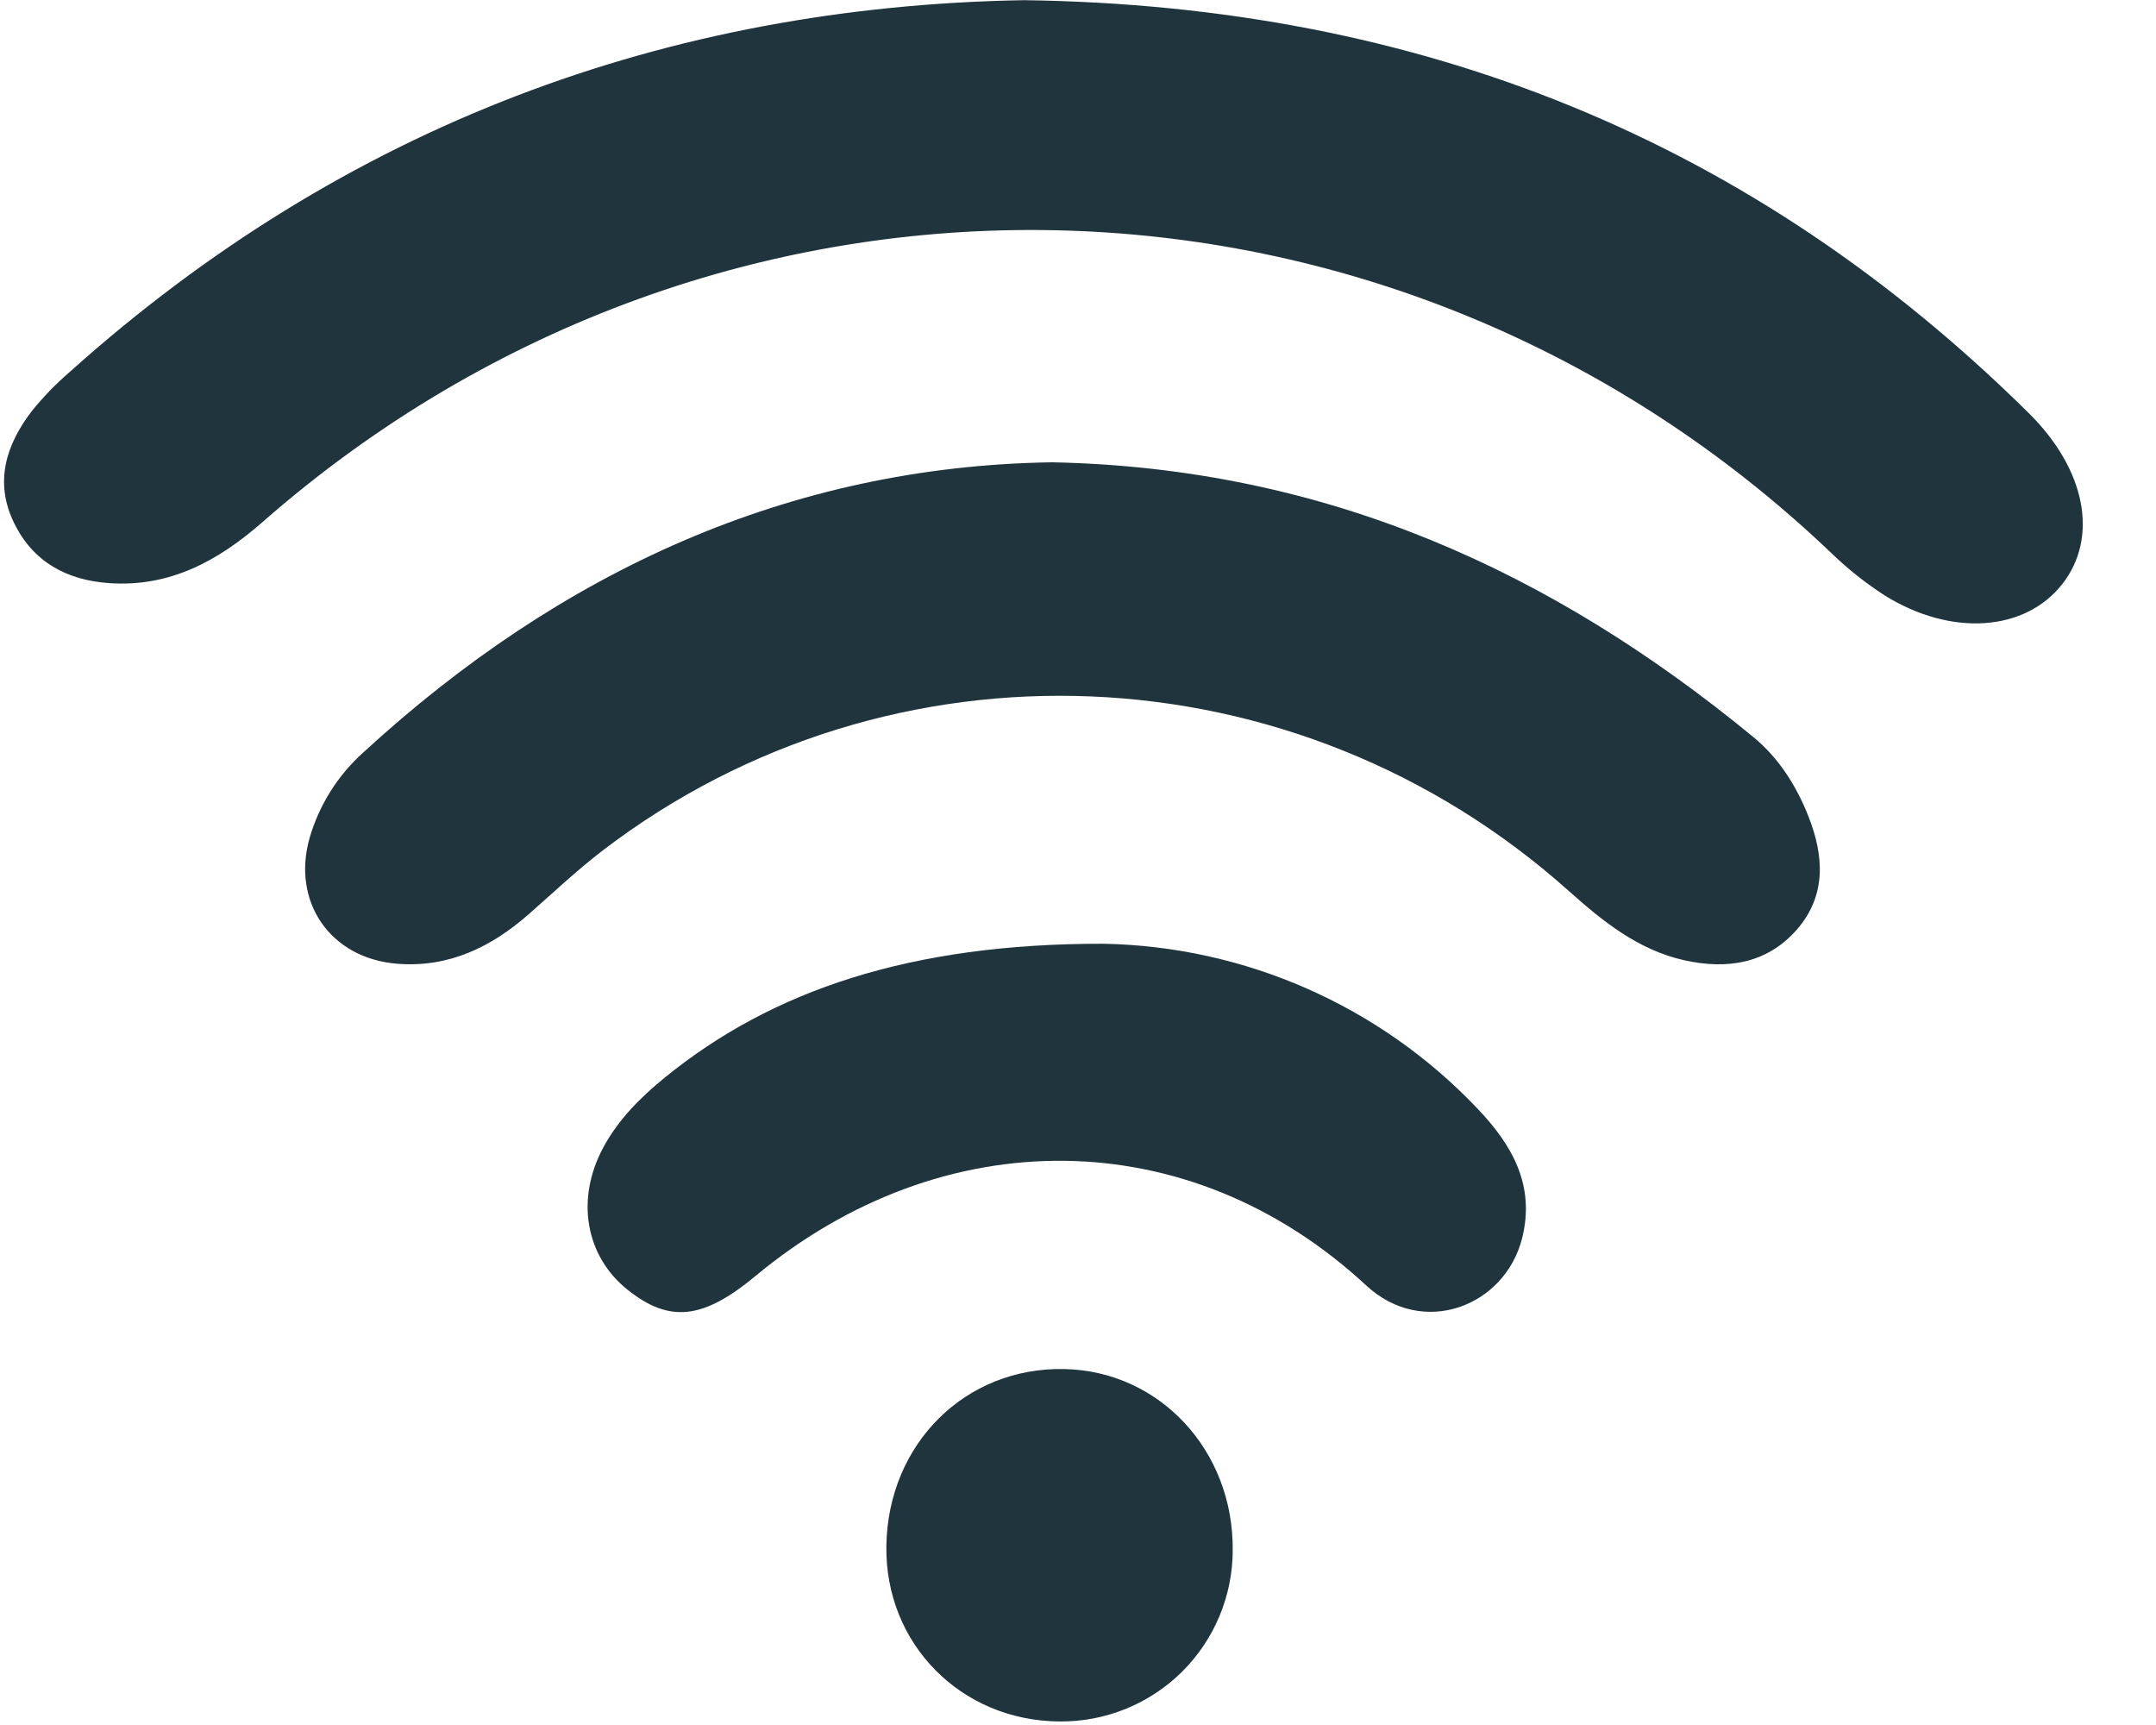
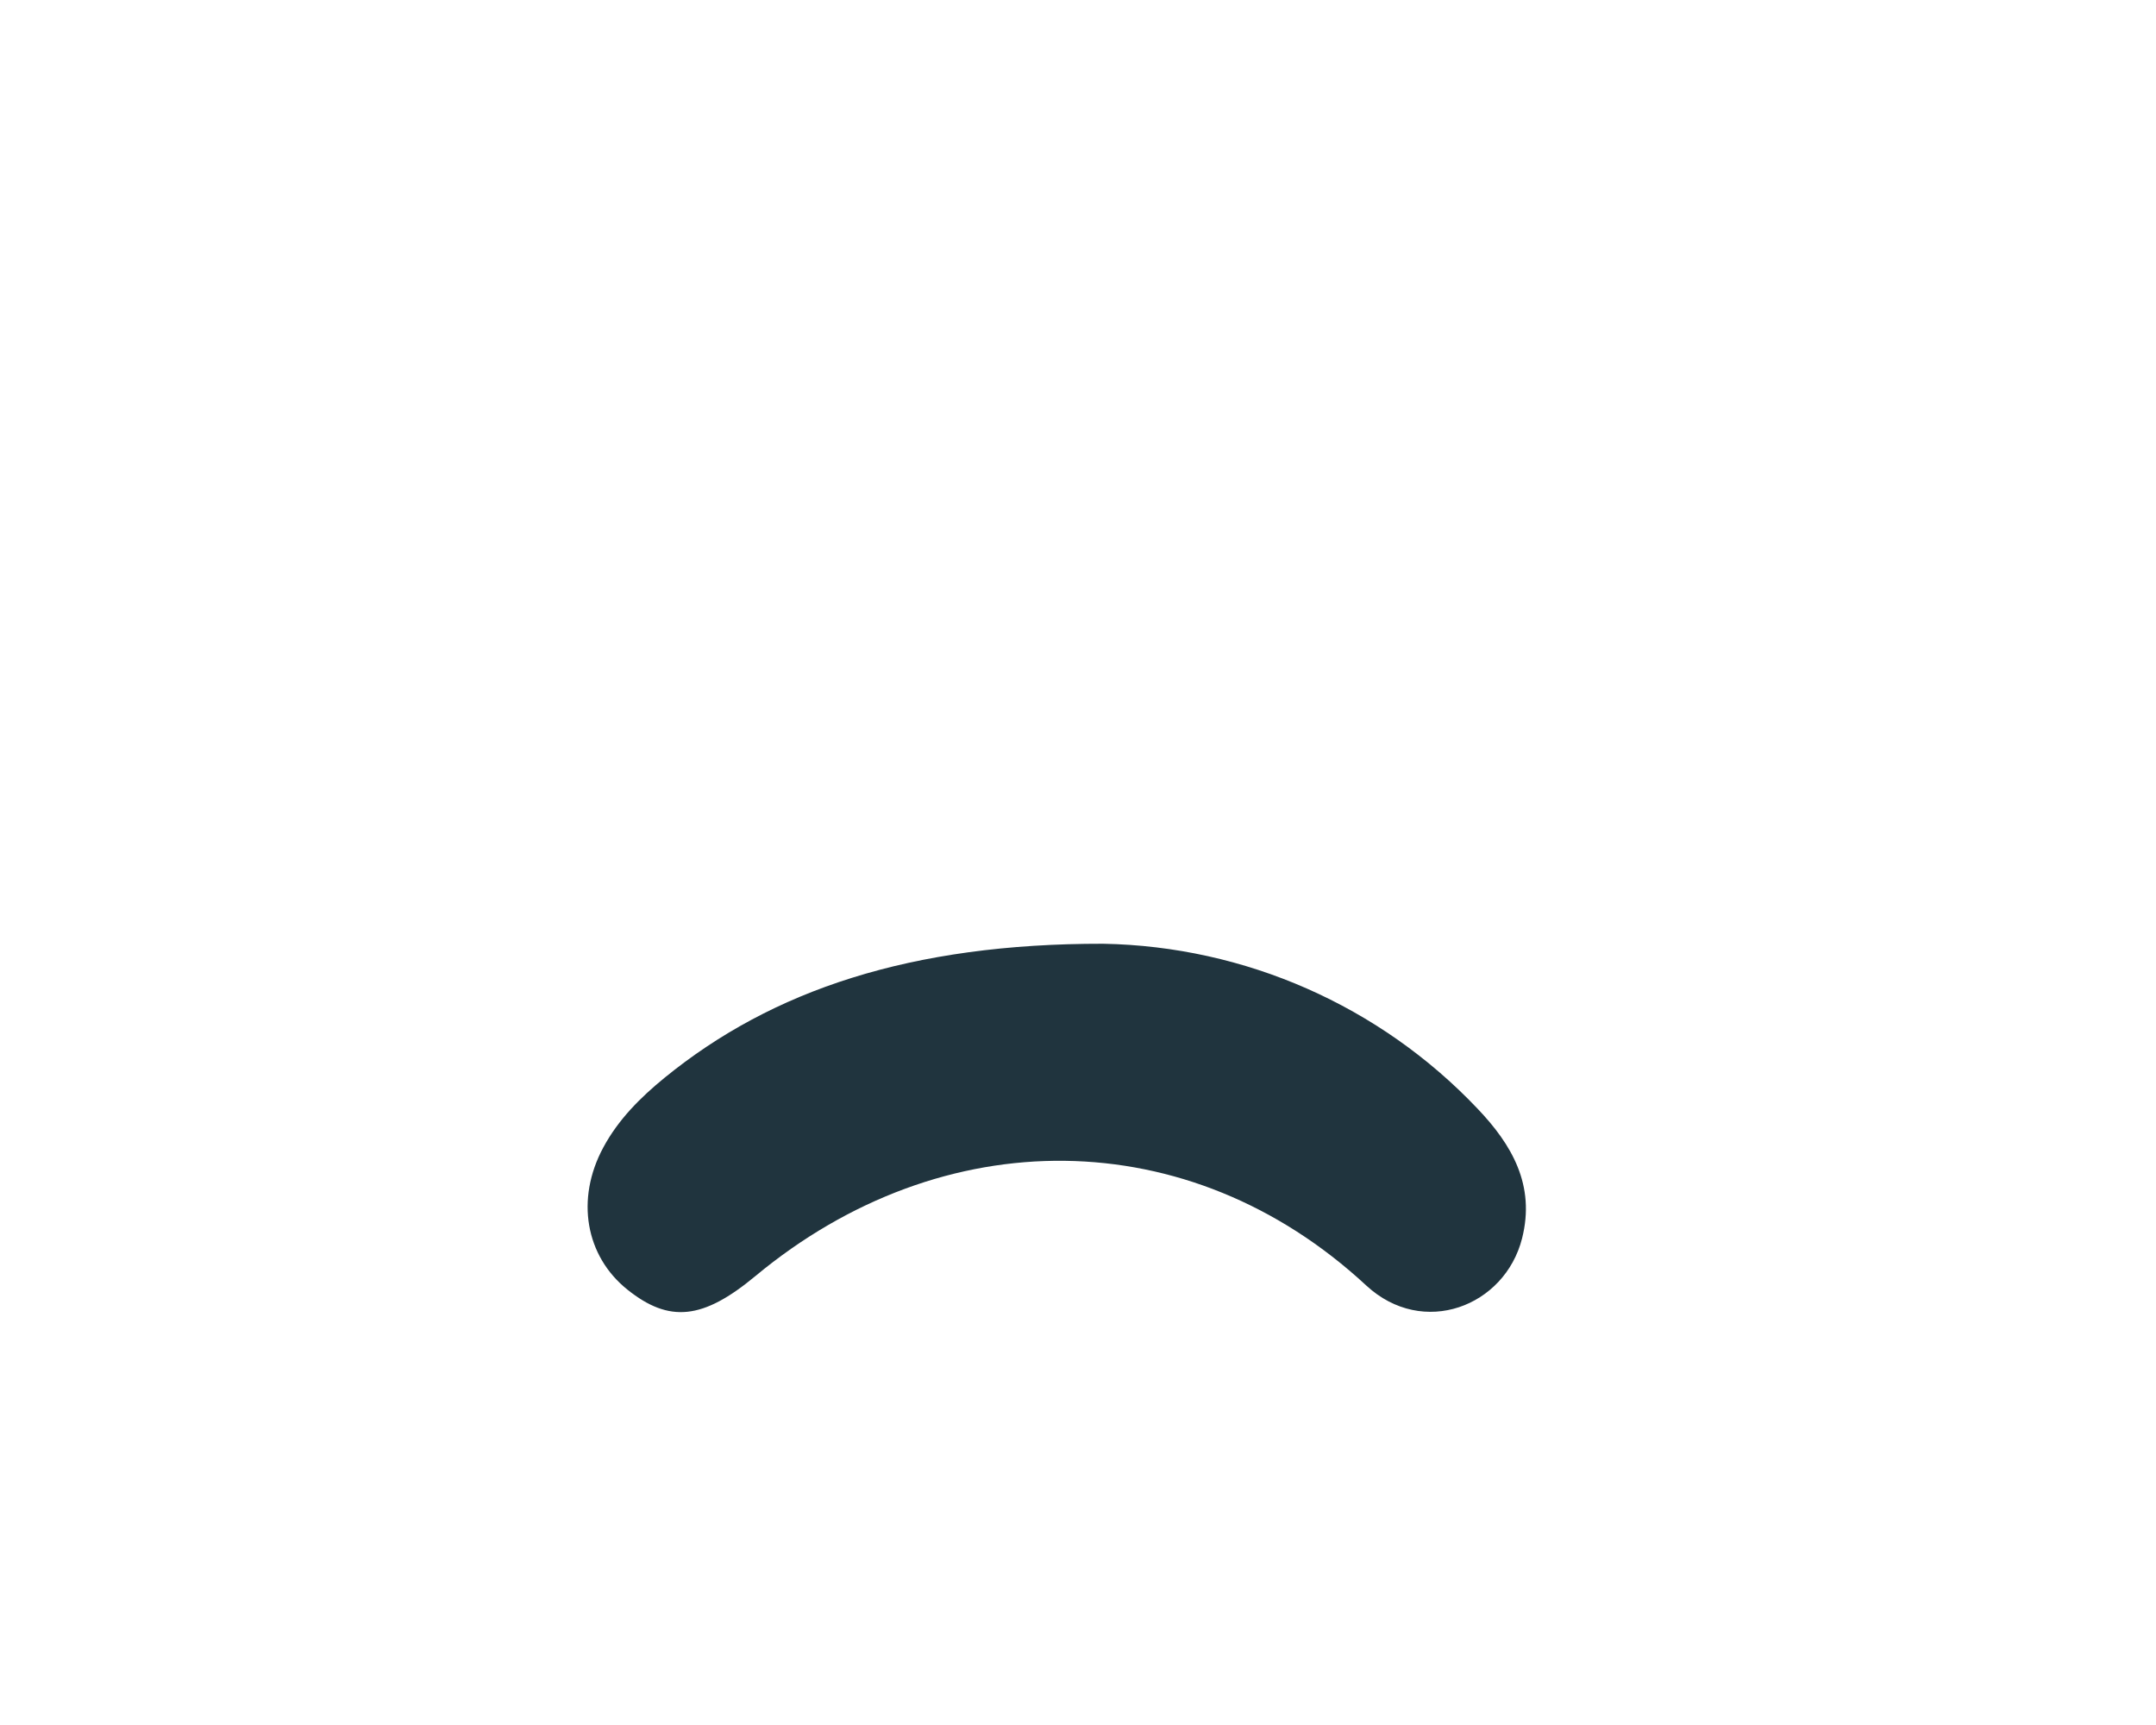
<svg xmlns="http://www.w3.org/2000/svg" width="25px" height="20px" viewBox="0 0 25 20" version="1.1">
  <g id="Chambres" stroke="none" stroke-width="1" fill="none" fill-rule="evenodd">
    <g id="Desktop-UHD" transform="translate(-904, -1259)" fill="#20343e" fill-rule="nonzero">
      <g id="content" transform="translate(240, 768)">
        <g id="Caractéristiques-techniques" transform="translate(596, 396)">
          <g id="Group-19" transform="translate(0, 92)">
            <g id="Group-3" transform="translate(0, 1)">
              <g id="noun_wifi_829902" transform="translate(68, 2)">
-                 <path d="M11.873,0.002 C16.48,0.065 20.332,1.634 23.524,4.789 C24.186,5.443 24.337,6.229 23.914,6.771 C23.482,7.323 22.624,7.385 21.85,6.901 C21.629,6.758 21.423,6.594 21.234,6.411 C16.148,1.561 8.346,1.403 3.045,6.052 C2.532,6.502 1.972,6.809 1.269,6.761 C0.777,6.728 0.382,6.517 0.161,6.059 C-0.066,5.589 0.069,5.16 0.365,4.771 C0.499,4.604 0.648,4.451 0.81,4.311 C3.993,1.456 7.743,0.073 11.873,0.002 Z" id="Path" />
-                 <path d="M12.2,5.36 C15.374,5.424 17.999,6.626 20.334,8.548 C20.627,8.789 20.834,9.117 20.973,9.473 C21.15,9.926 21.179,10.382 20.838,10.775 C20.489,11.176 20.021,11.243 19.528,11.133 C18.998,11.014 18.59,10.686 18.193,10.332 C15.028,7.499 10.334,7.303 6.988,9.861 C6.688,10.091 6.413,10.352 6.129,10.601 C5.693,10.983 5.202,11.221 4.606,11.174 C3.829,11.112 3.378,10.456 3.591,9.711 C3.703,9.329 3.919,8.987 4.215,8.722 C6.501,6.622 9.156,5.405 12.2,5.36 Z" id="Path" />
                <path d="M12.792,10.942 C14.436,10.972 15.999,11.66 17.131,12.852 C17.53,13.27 17.806,13.741 17.649,14.359 C17.449,15.146 16.502,15.515 15.842,14.904 C13.79,13.002 10.934,12.988 8.758,14.796 C8.151,15.3 7.761,15.341 7.275,14.952 C6.79,14.564 6.672,13.905 6.995,13.305 C7.169,12.981 7.424,12.726 7.707,12.495 C8.953,11.48 10.561,10.939 12.792,10.942 Z" id="Path" />
-                 <path d="M14.294,17.973 C14.294,18.503 14.081,19.011 13.705,19.384 C13.328,19.757 12.817,19.964 12.287,19.959 C11.143,19.953 10.259,19.057 10.278,17.921 C10.297,16.741 11.192,15.85 12.339,15.873 C13.444,15.894 14.304,16.816 14.294,17.973 Z" id="Path" />
              </g>
            </g>
          </g>
        </g>
      </g>
    </g>
  </g>
</svg>